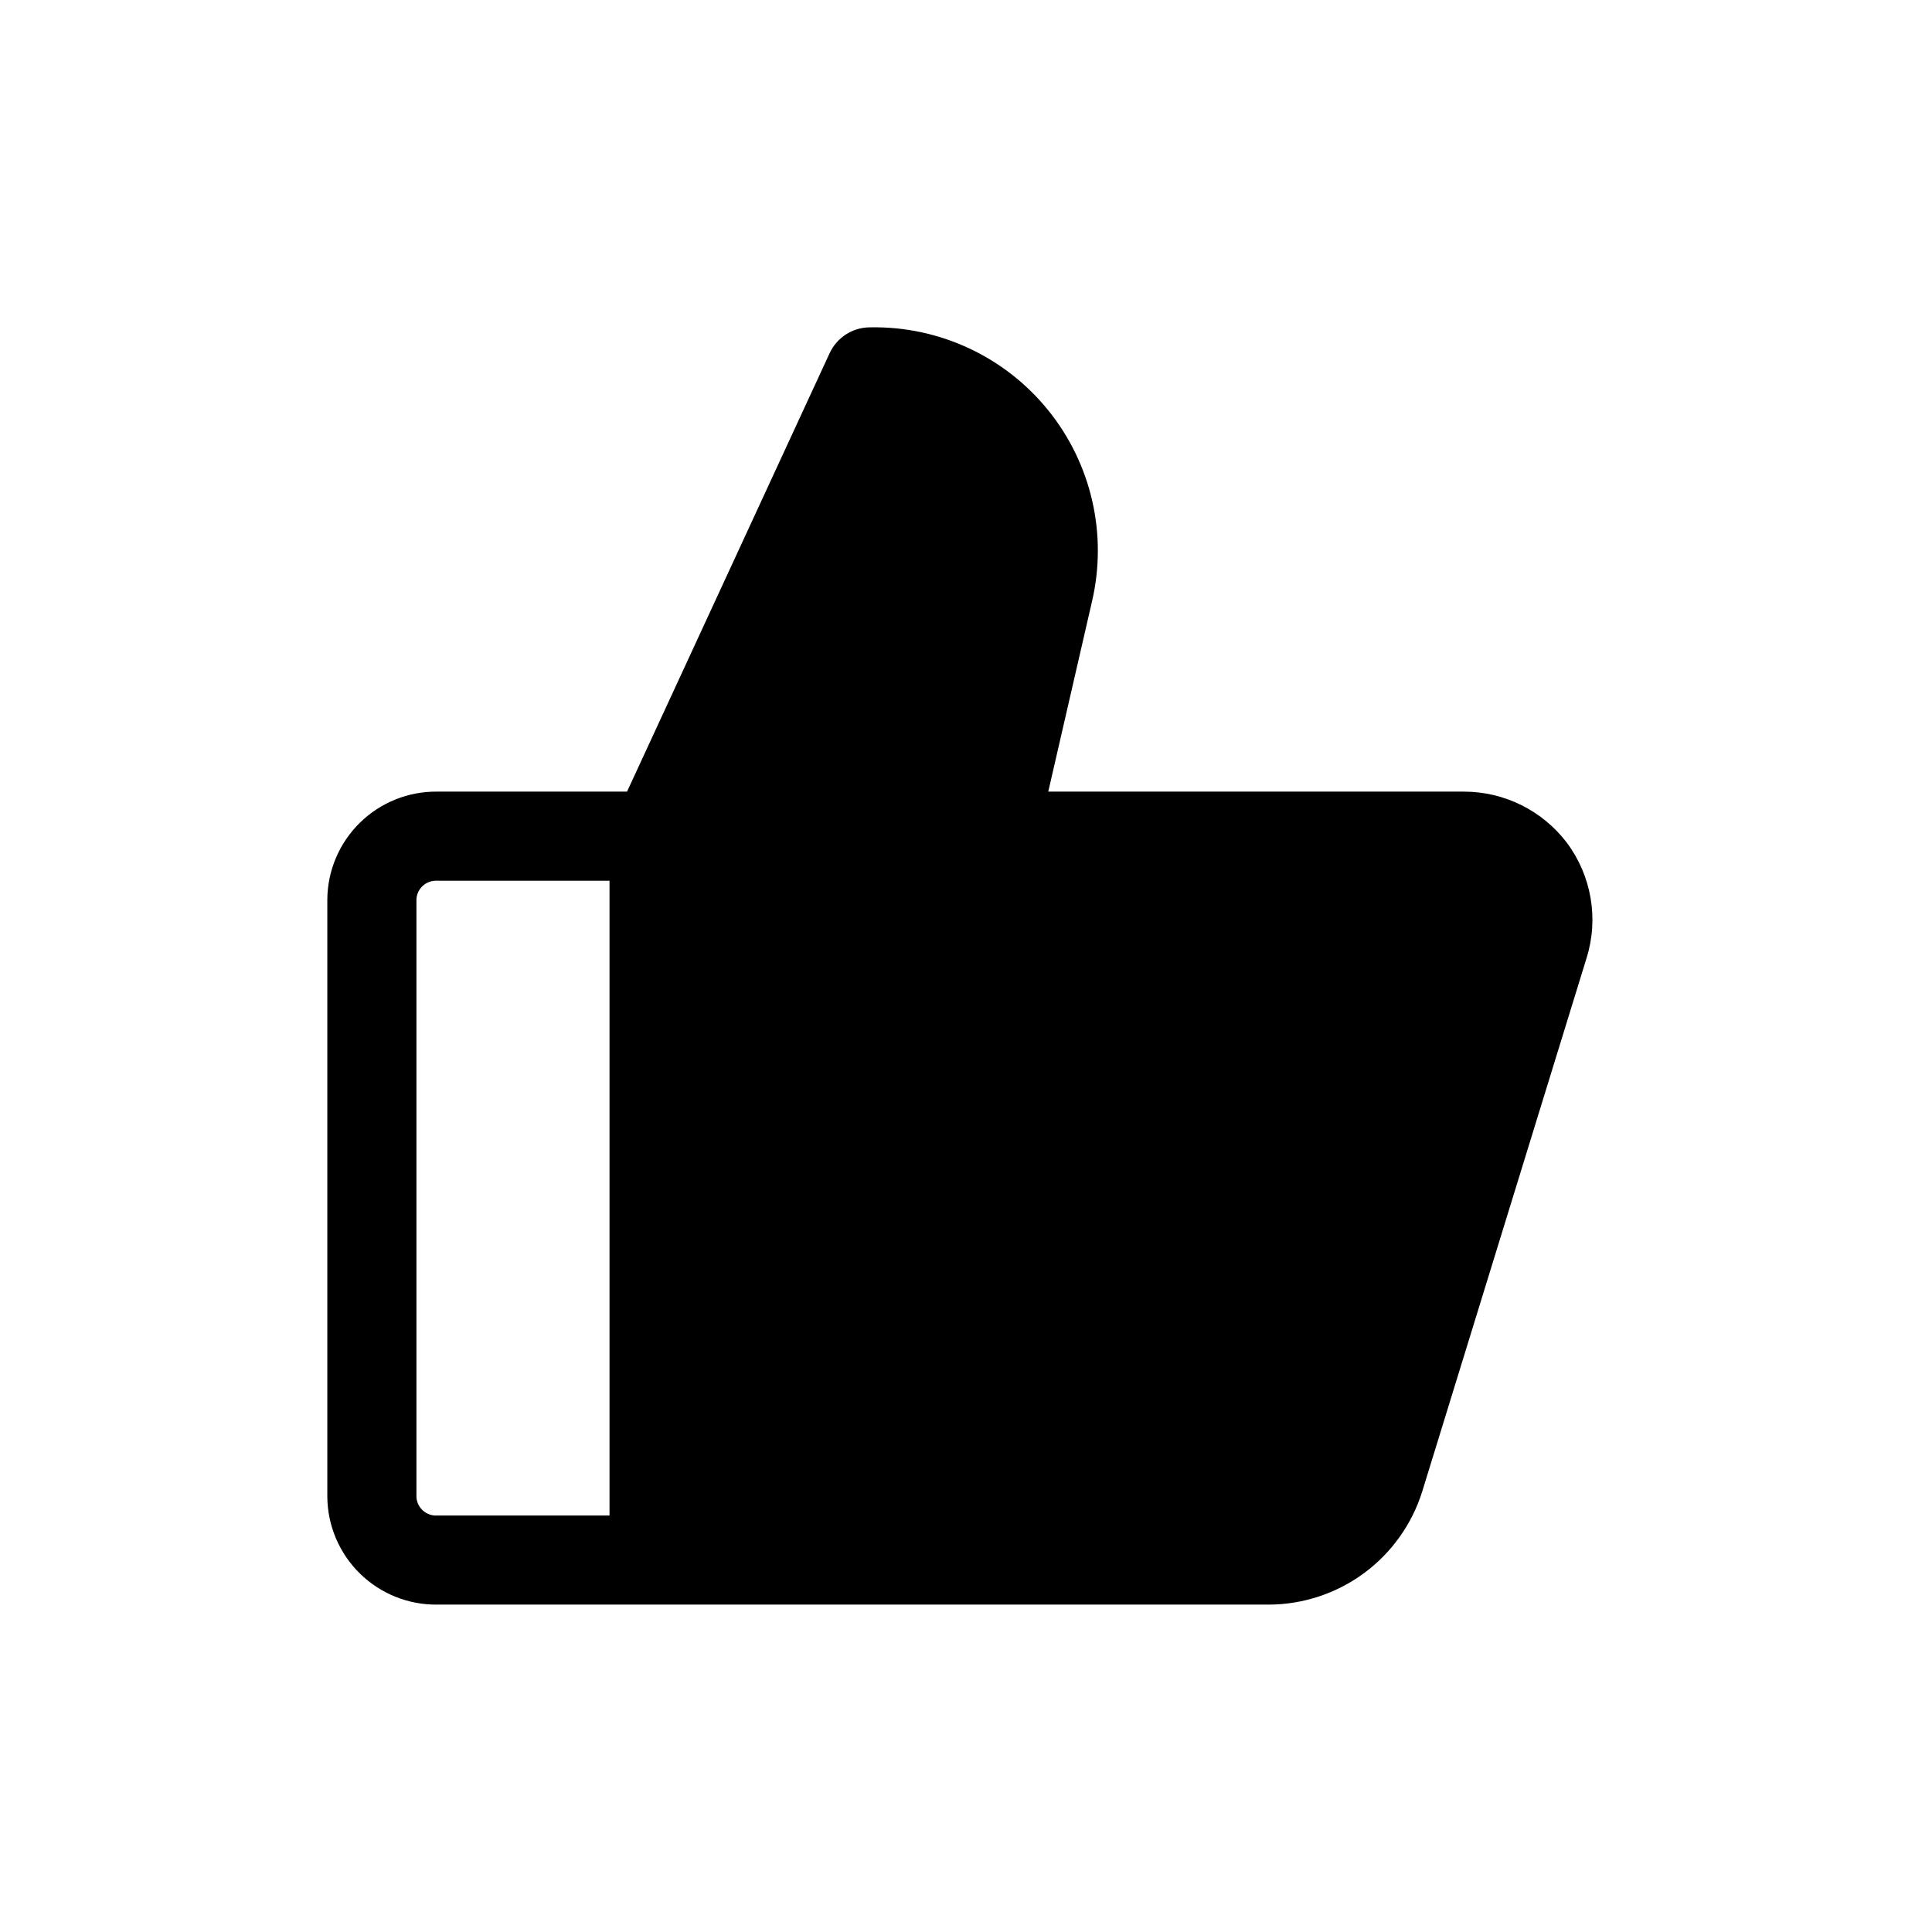
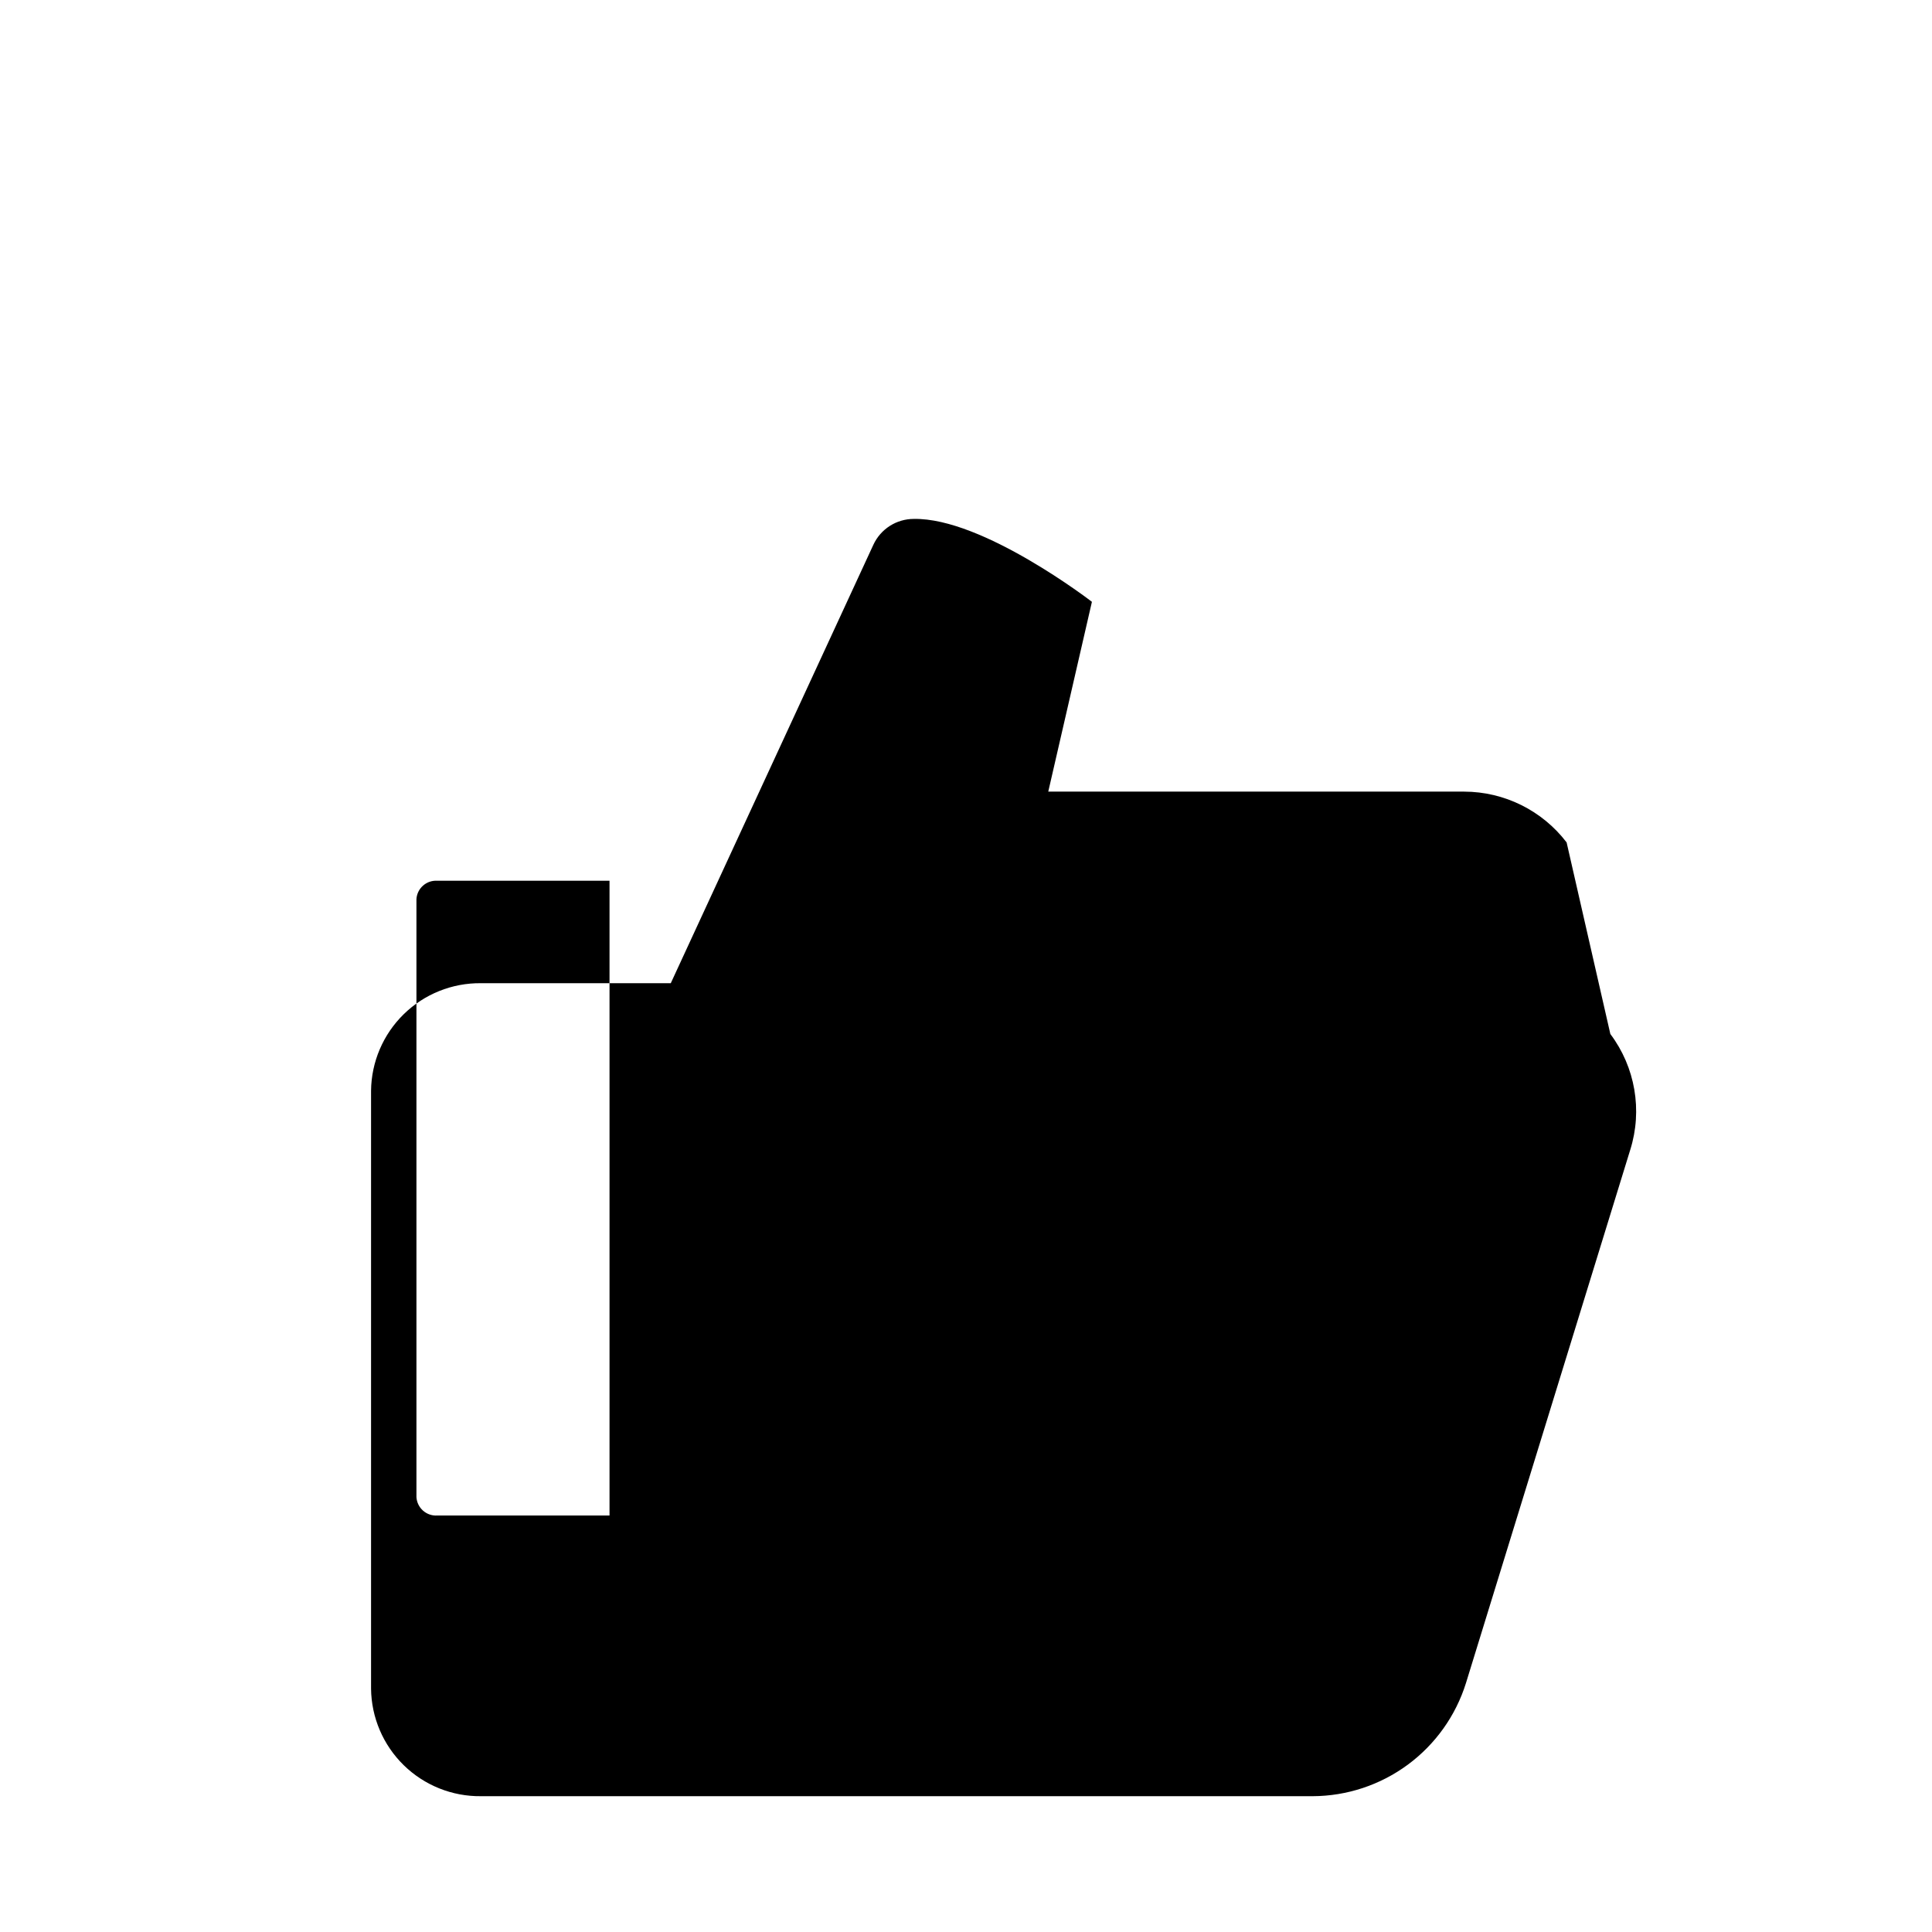
<svg xmlns="http://www.w3.org/2000/svg" fill="#000000" width="800px" height="800px" version="1.1" viewBox="144 144 512 512">
-   <path d="m559.17 367.25c-6.469-8.465-16.504-13.441-27.16-13.461h-110.21l11.57-50.301c4.188-17.805-0.09-36.547-11.59-50.77s-28.926-22.332-47.215-21.969c-4.598 0.004-8.773 2.676-10.703 6.848l-53.688 116.19h-50.305c-7.641-0.082-15 2.871-20.465 8.215-5.461 5.344-8.578 12.641-8.66 20.281v158.46c0.082 7.641 3.199 14.938 8.66 20.281 5.465 5.344 12.824 8.301 20.465 8.215h220.42c9.078-0.035 17.91-2.965 25.211-8.355 7.305-5.394 12.699-12.973 15.41-21.637l43.531-141.3v0.004c3.293-10.488 1.332-21.918-5.273-30.703zm-253.64 178.38h-45.66c-1.379 0.086-2.734-0.383-3.766-1.297-1.035-0.918-1.664-2.207-1.742-3.586v-158.46c0.078-1.379 0.707-2.668 1.742-3.582 1.031-0.918 2.387-1.383 3.766-1.297h45.66z" />
+   <path d="m559.17 367.25c-6.469-8.465-16.504-13.441-27.16-13.461h-110.21l11.57-50.301s-28.926-22.332-47.215-21.969c-4.598 0.004-8.773 2.676-10.703 6.848l-53.688 116.19h-50.305c-7.641-0.082-15 2.871-20.465 8.215-5.461 5.344-8.578 12.641-8.66 20.281v158.46c0.082 7.641 3.199 14.938 8.66 20.281 5.465 5.344 12.824 8.301 20.465 8.215h220.42c9.078-0.035 17.91-2.965 25.211-8.355 7.305-5.394 12.699-12.973 15.41-21.637l43.531-141.3v0.004c3.293-10.488 1.332-21.918-5.273-30.703zm-253.64 178.38h-45.66c-1.379 0.086-2.734-0.383-3.766-1.297-1.035-0.918-1.664-2.207-1.742-3.586v-158.46c0.078-1.379 0.707-2.668 1.742-3.582 1.031-0.918 2.387-1.383 3.766-1.297h45.66z" />
</svg>